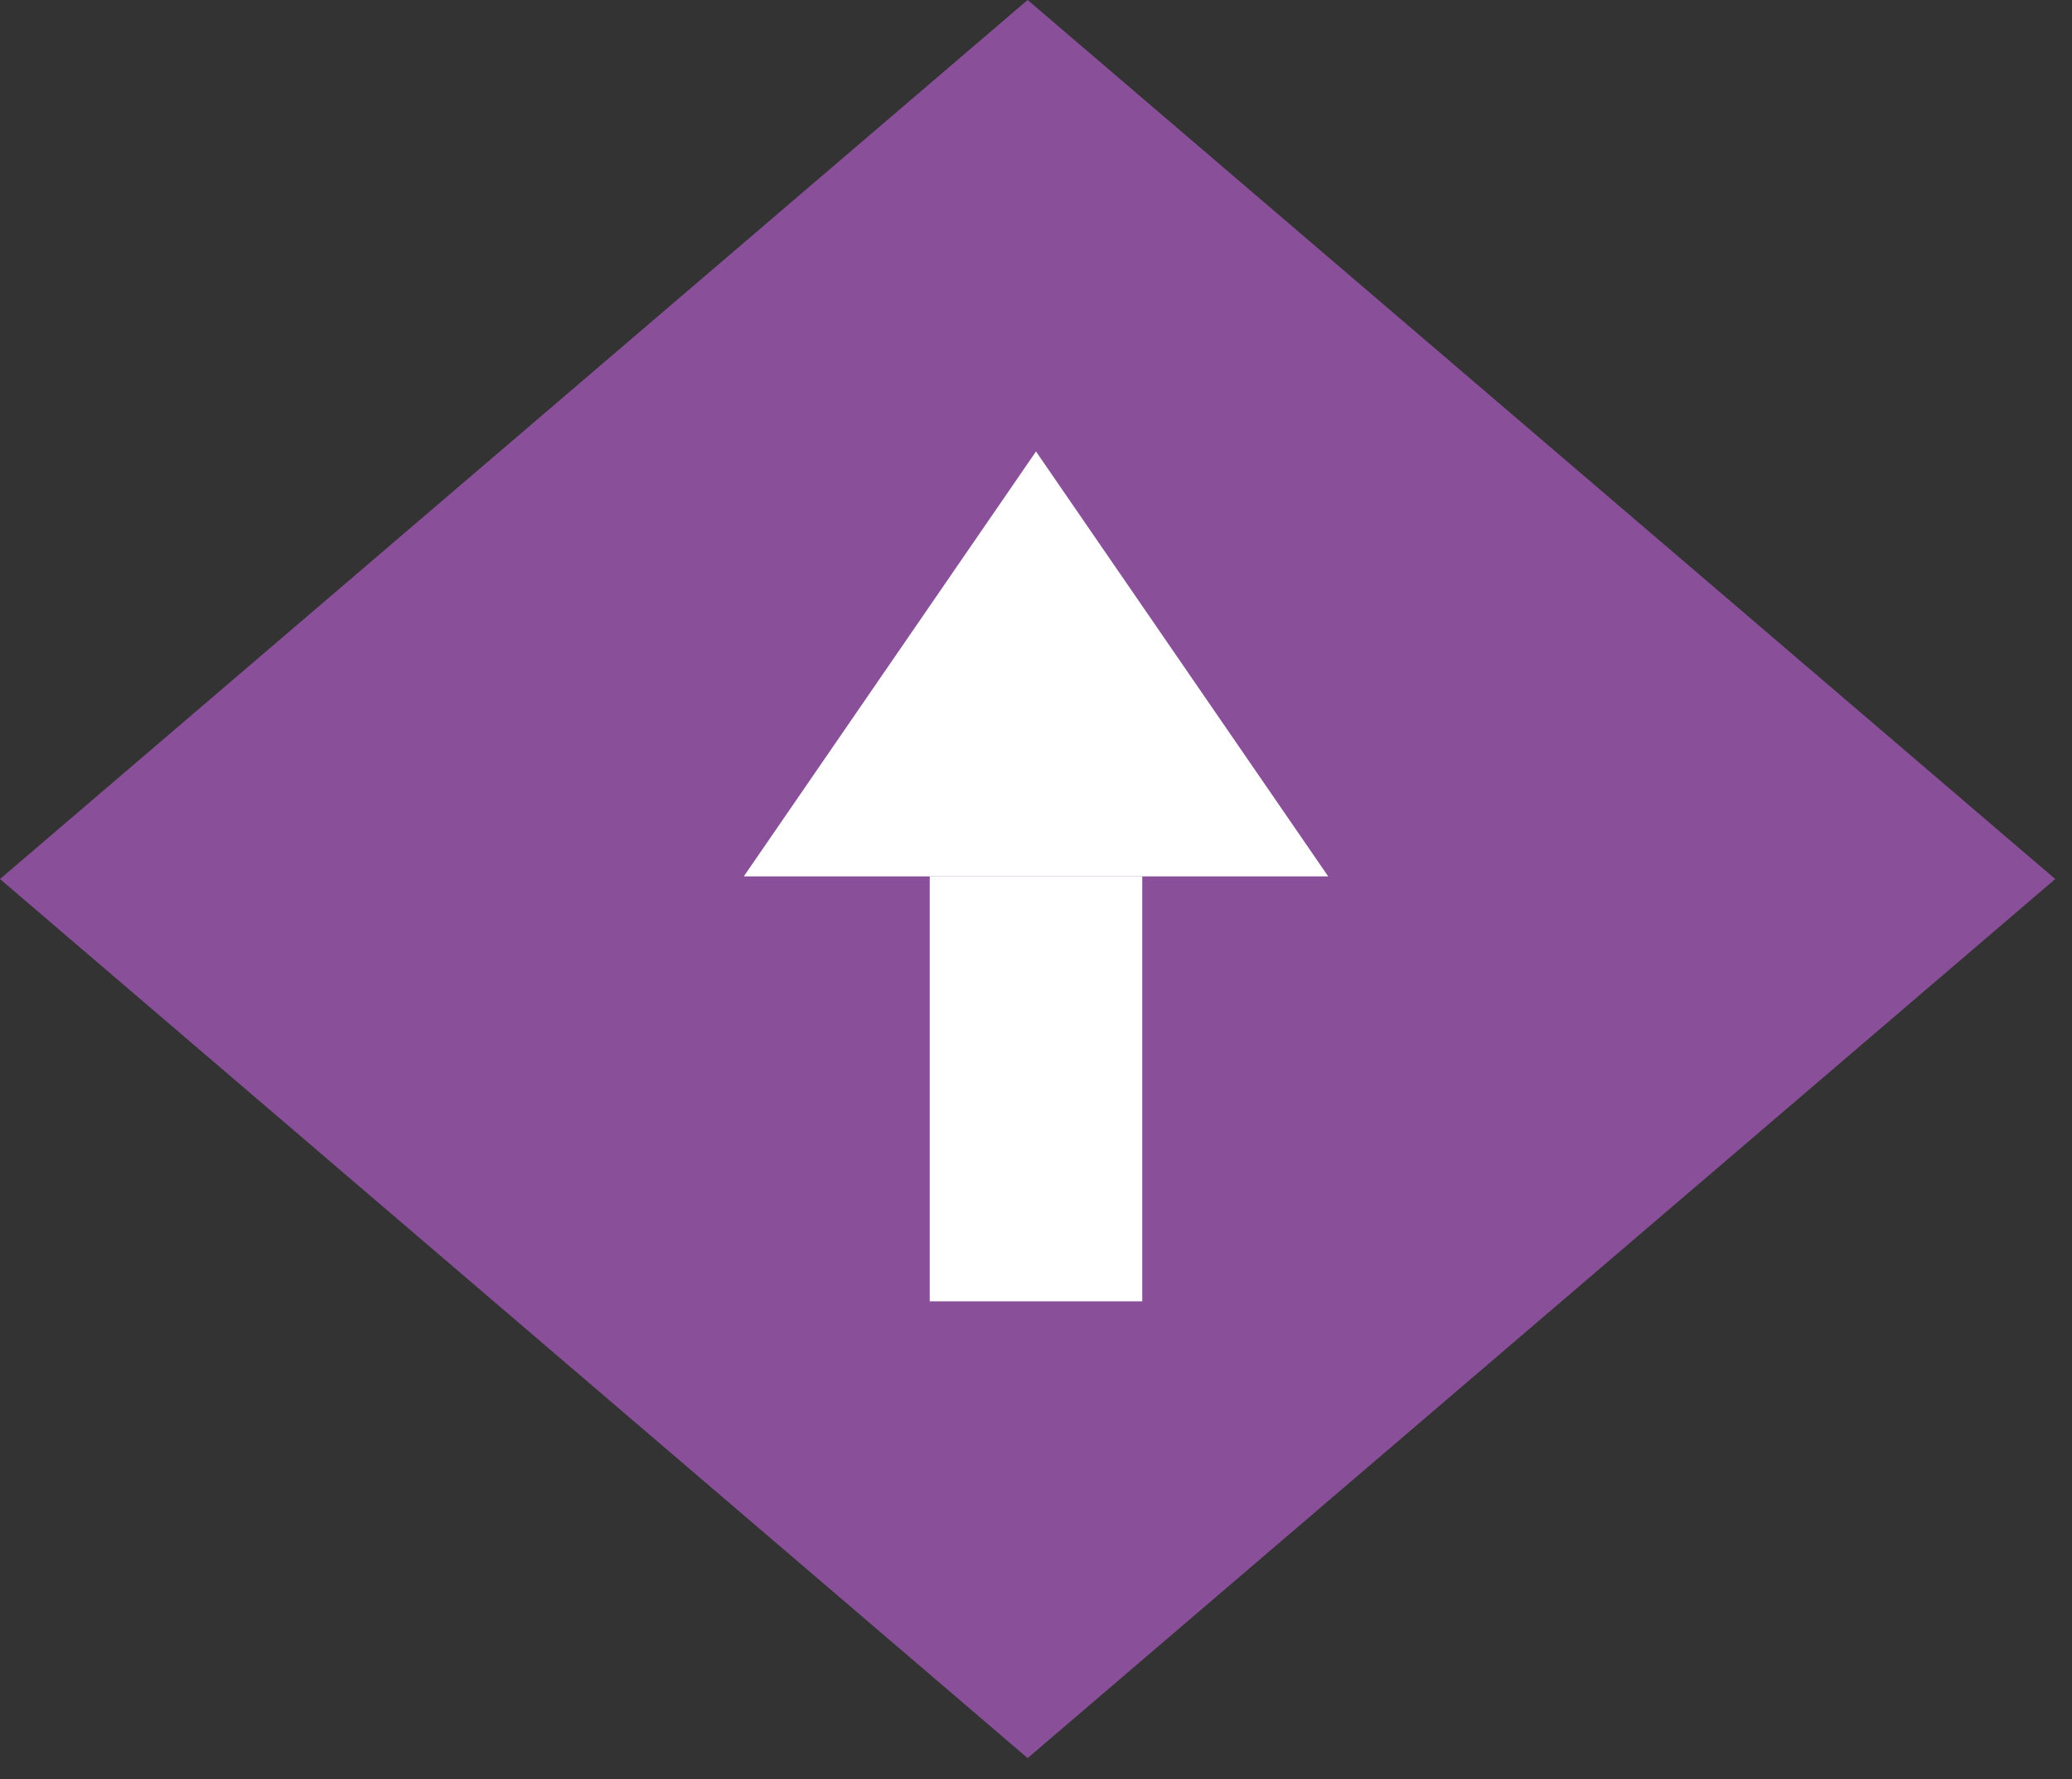
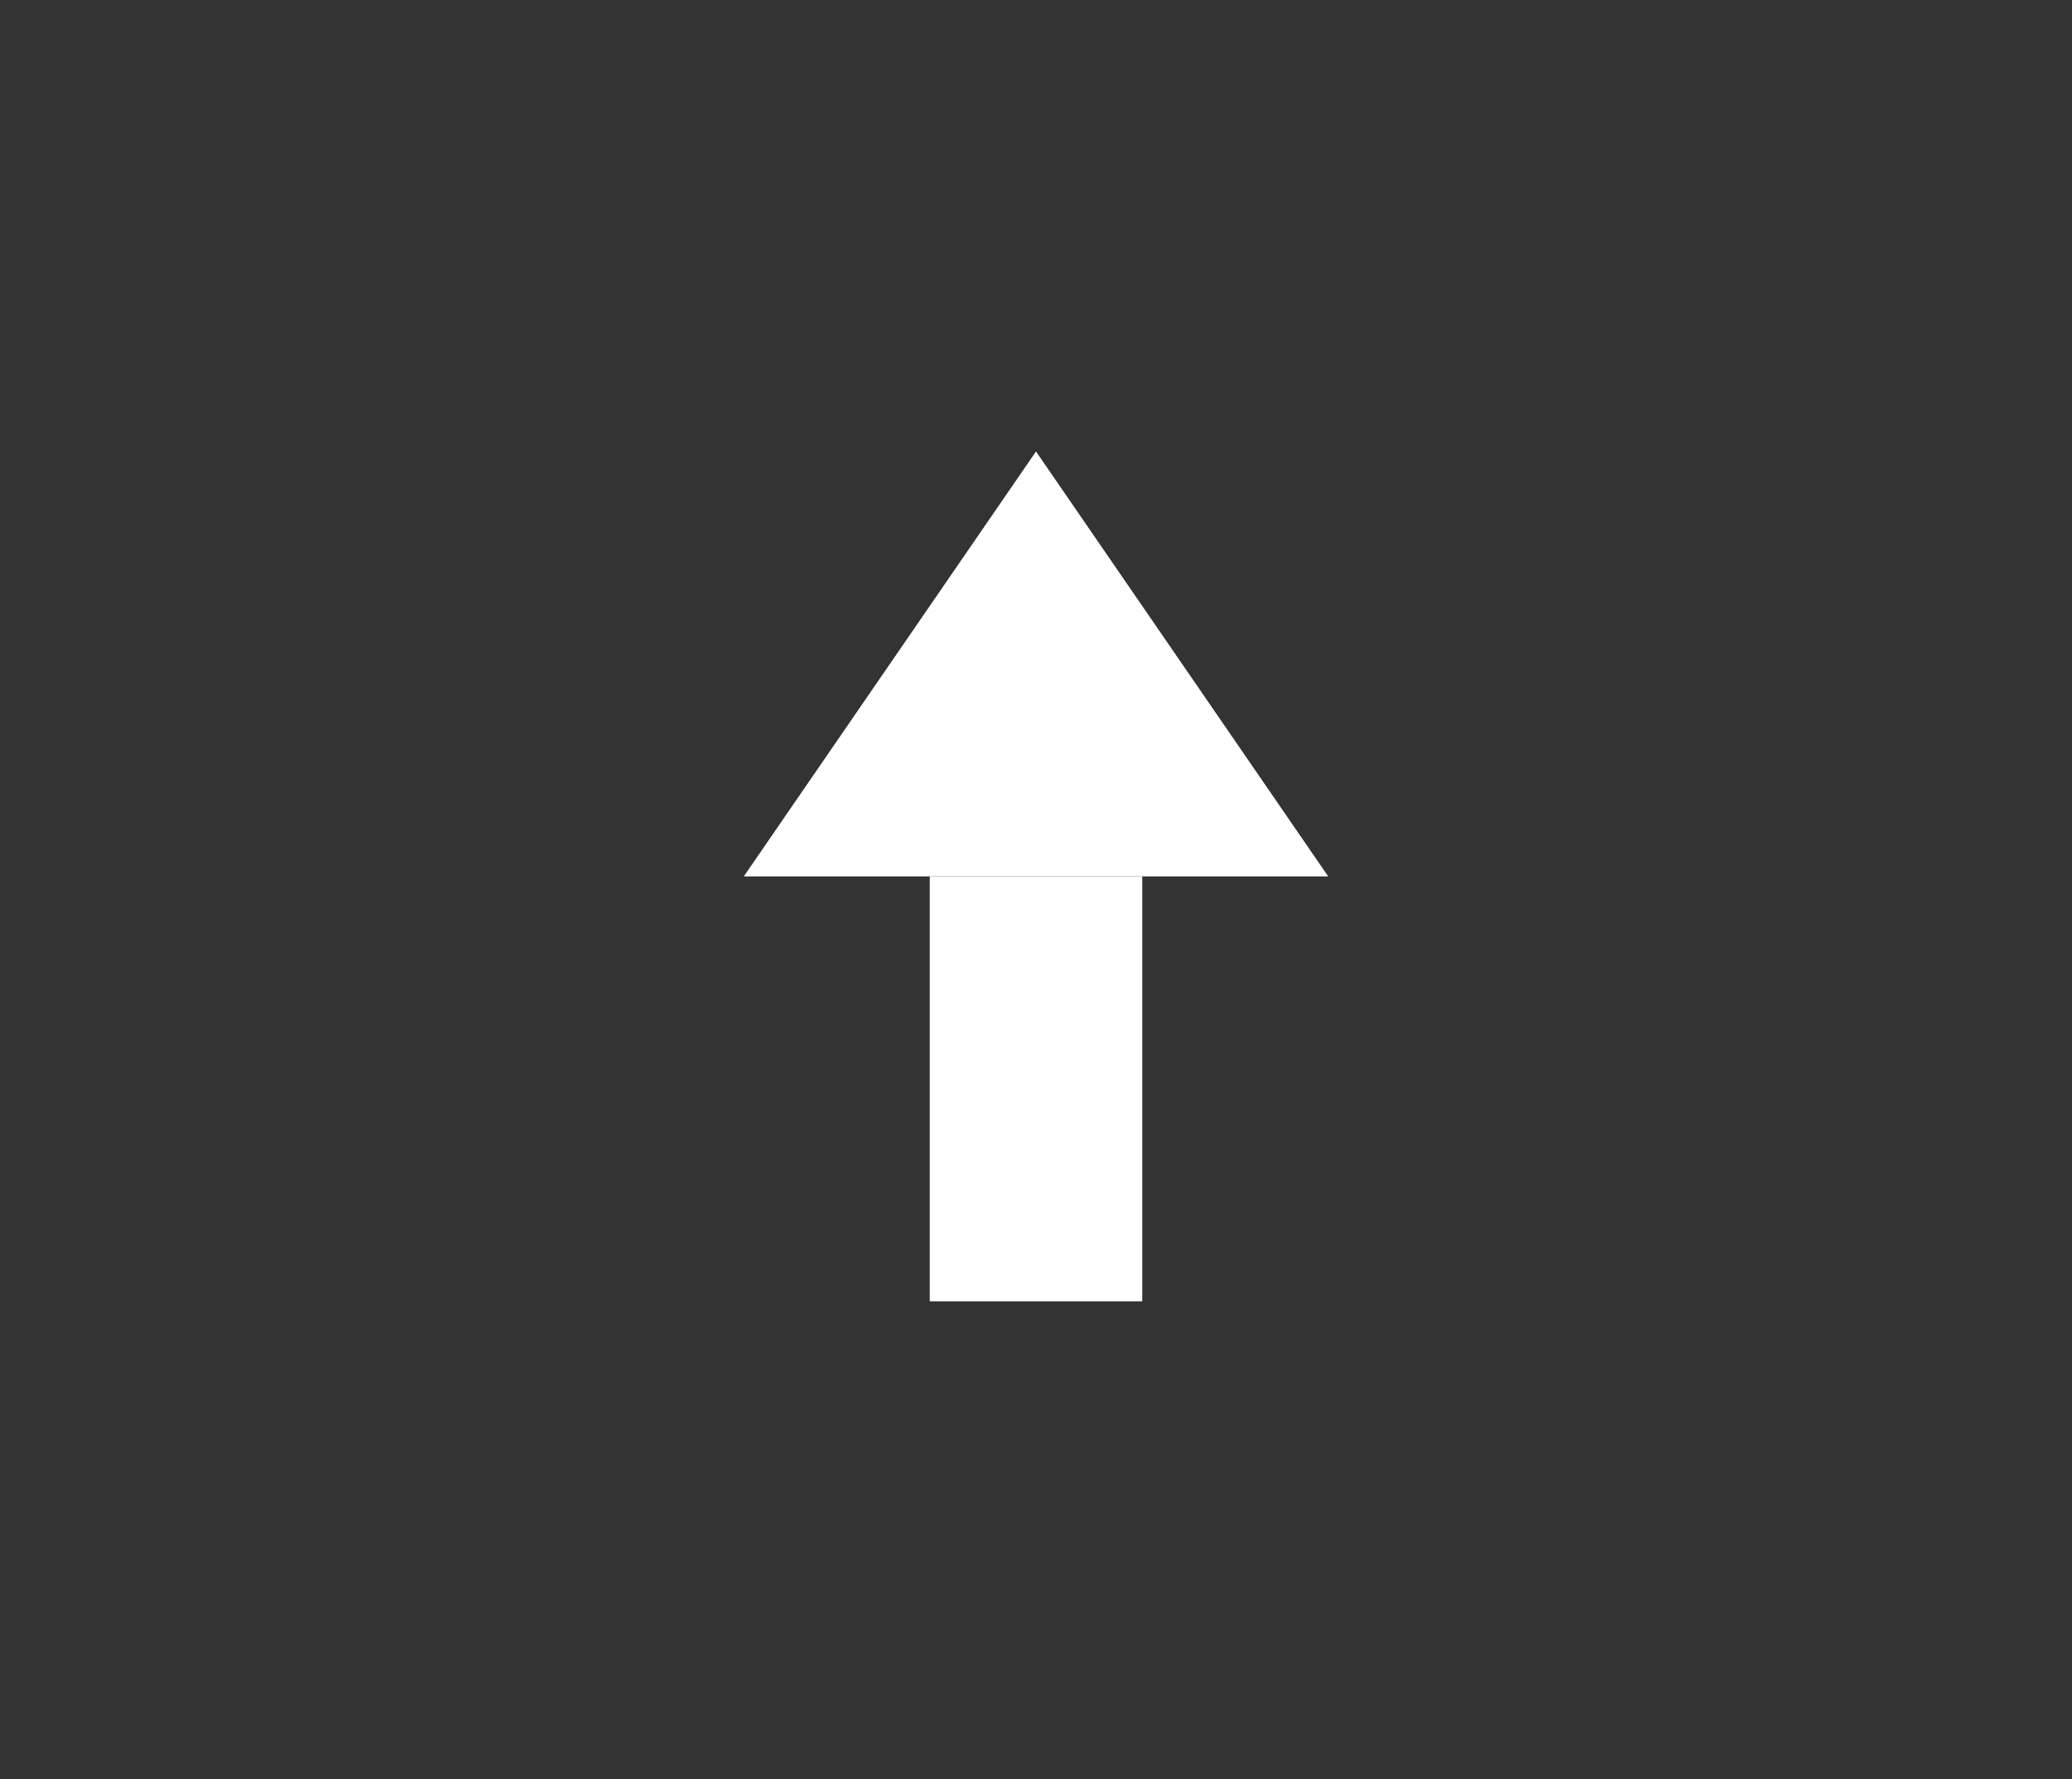
<svg xmlns="http://www.w3.org/2000/svg" width="78" height="67" viewBox="0 0 78 67" fill="none">
  <rect x="0" y="0" width="78" height="67" fill="#333333" stroke="none" />
-   <path d="M38.685 1.83376e-05L0 33.099L38.685 66.199L77.369 33.099L38.685 1.83376e-05Z" fill="#895099" />
-   <path d="M28 33L39 17L50 33L28 33Z" fill="white" />
+   <path d="M28 33L39 17L50 33L28 33" fill="white" />
  <rect x="35" y="33" width="8" height="16" fill="white" />
</svg>